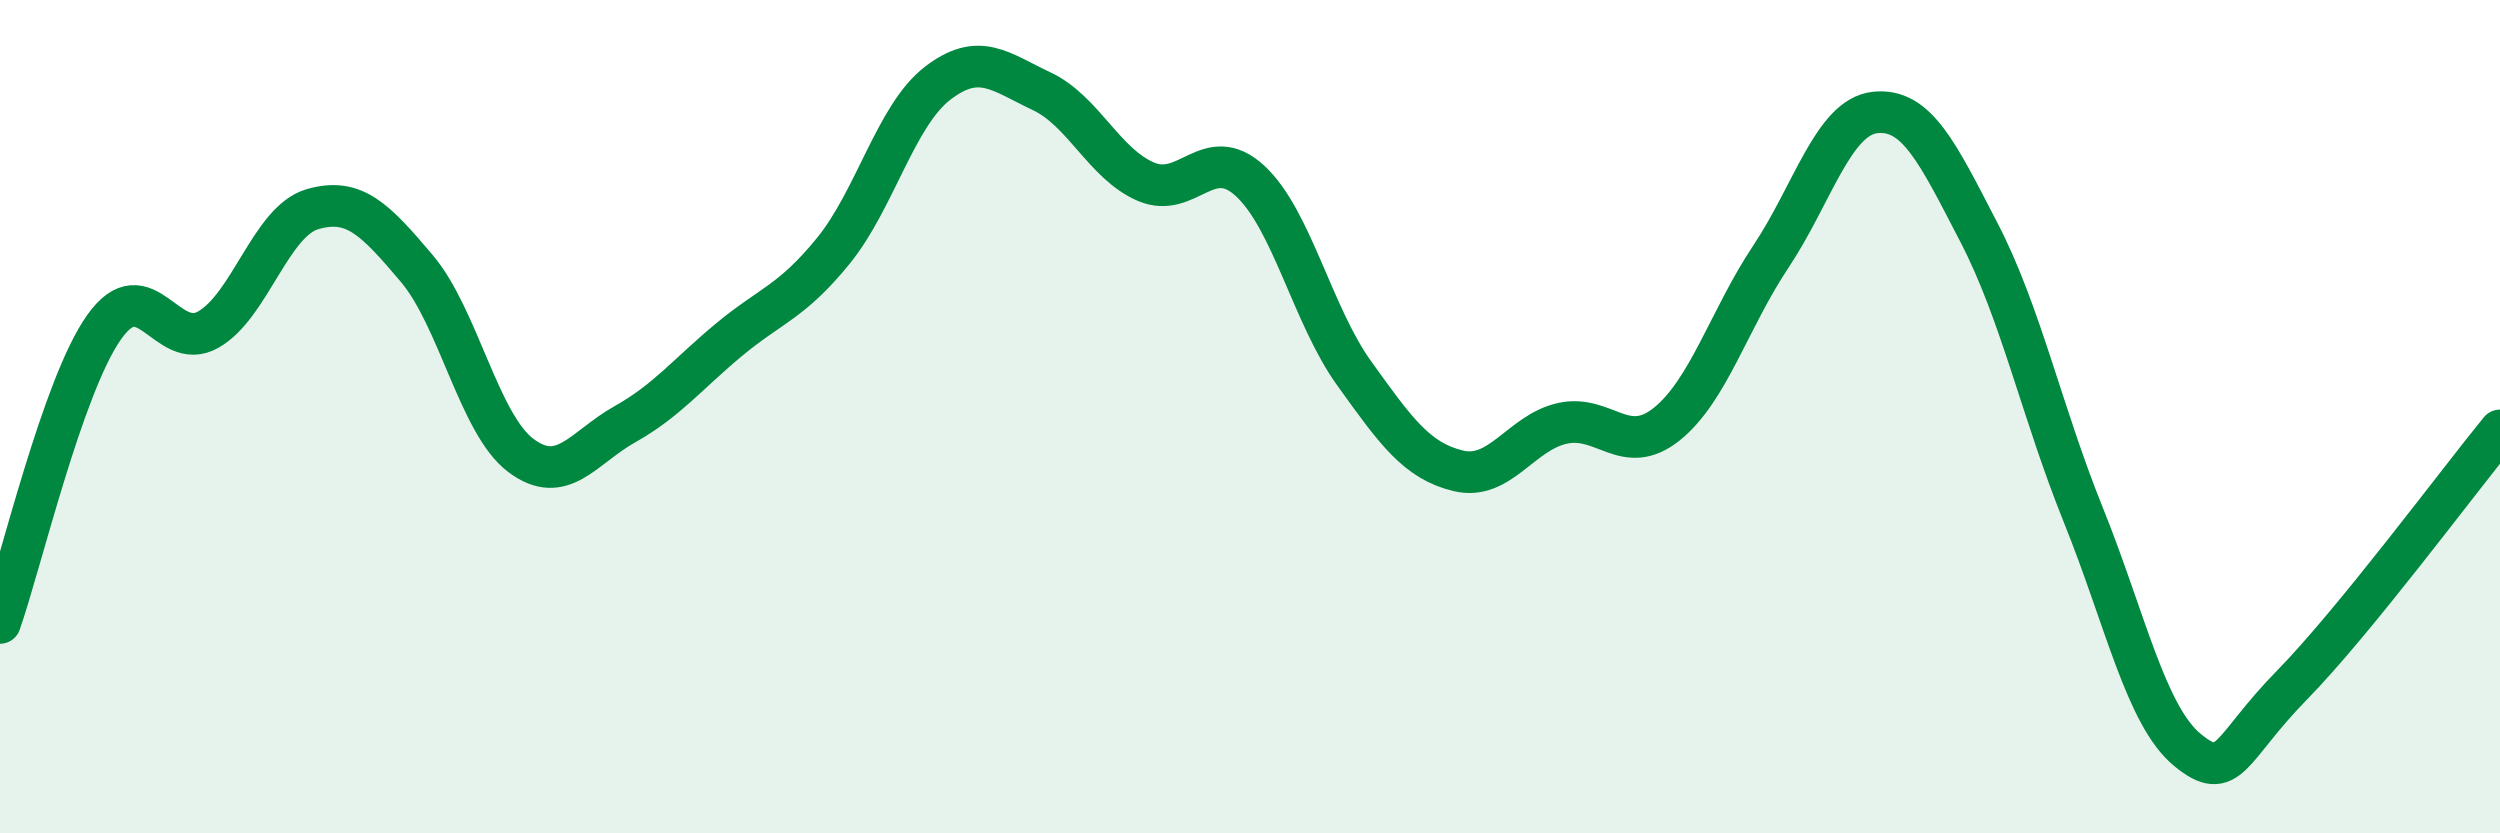
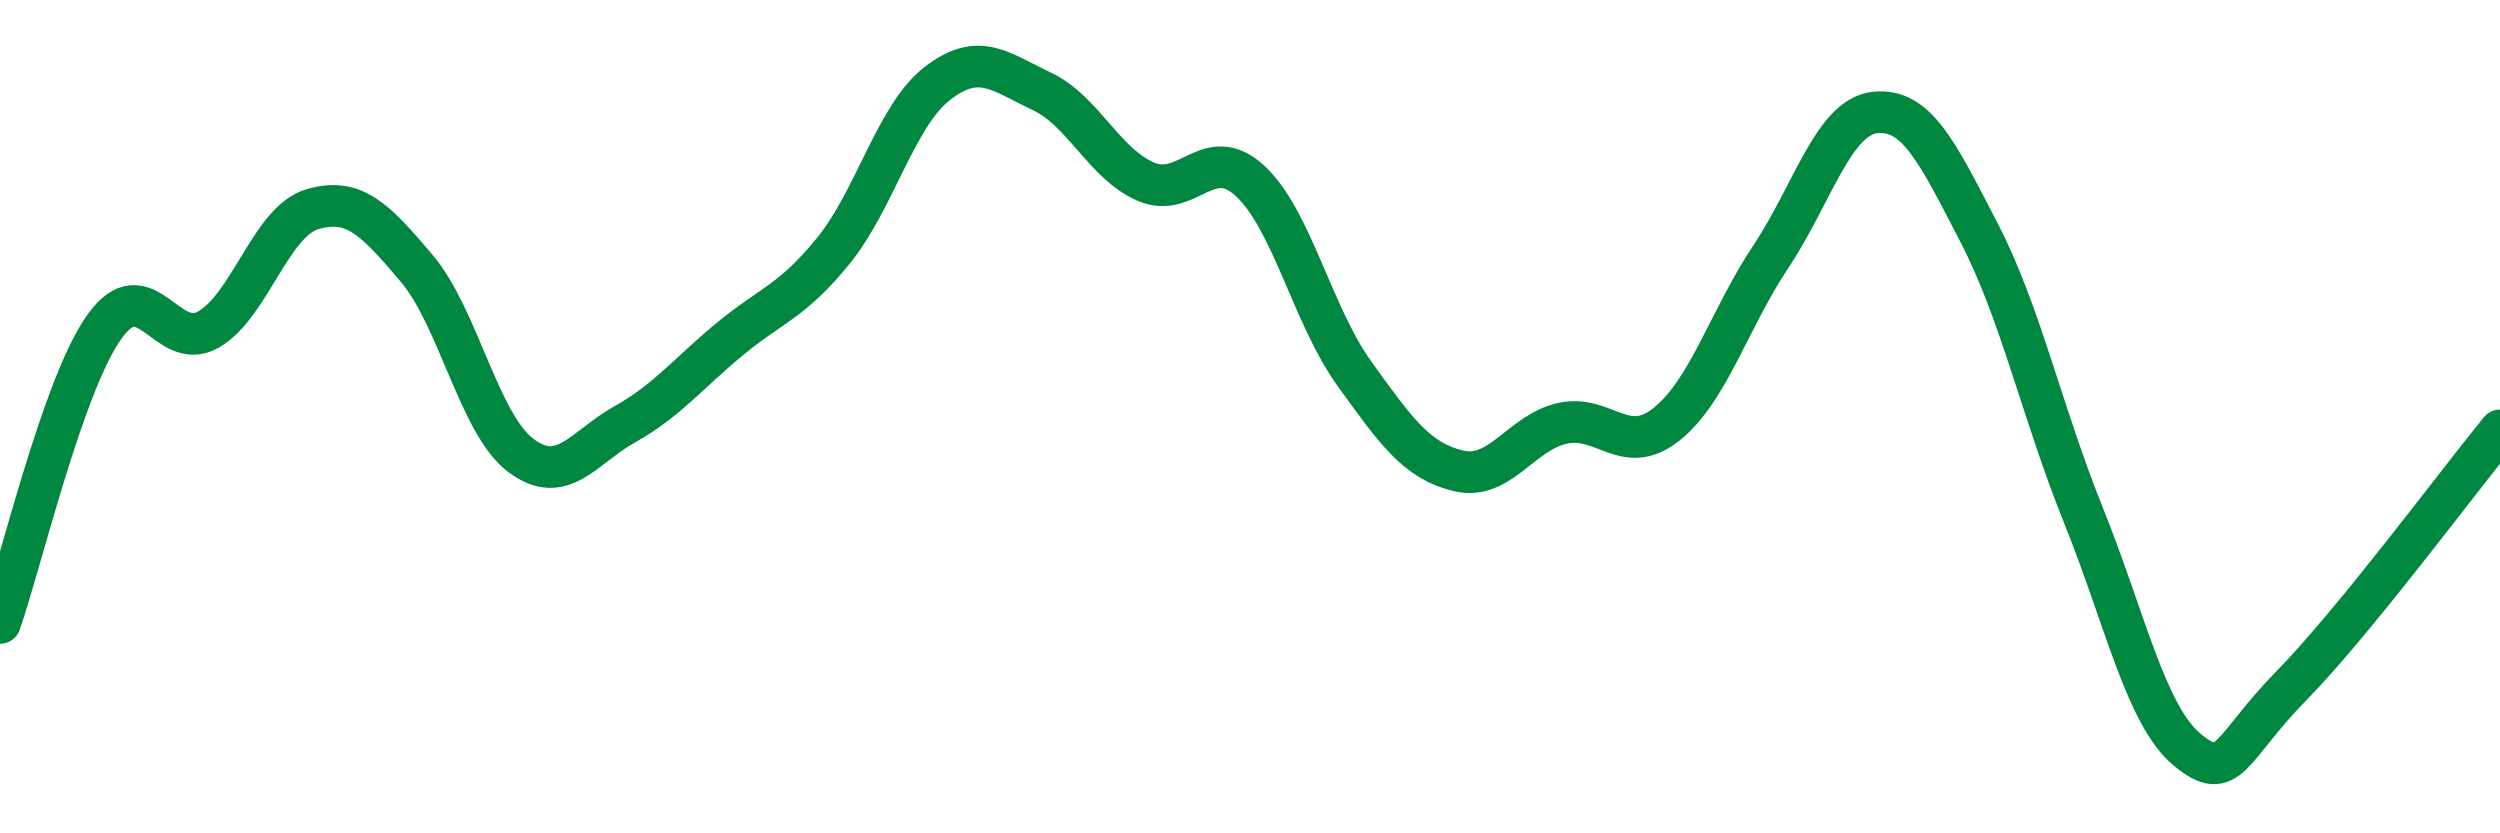
<svg xmlns="http://www.w3.org/2000/svg" width="60" height="20" viewBox="0 0 60 20">
-   <path d="M 0,14.95 C 0.5,13.53 1.5,9.26 2.5,7.85 C 3.5,6.44 4,8.48 5,7.91 C 6,7.34 6.5,5.31 7.5,5.02 C 8.5,4.73 9,5.26 10,6.44 C 11,7.62 11.5,10.18 12.5,10.93 C 13.5,11.68 14,10.74 15,10.18 C 16,9.62 16.5,8.98 17.5,8.15 C 18.5,7.32 19,7.25 20,6.02 C 21,4.79 21.5,2.77 22.5,2 C 23.5,1.23 24,1.72 25,2.19 C 26,2.66 26.5,3.93 27.5,4.36 C 28.5,4.79 29,3.42 30,4.34 C 31,5.26 31.5,7.57 32.5,8.96 C 33.5,10.35 34,11.06 35,11.3 C 36,11.54 36.5,10.38 37.5,10.16 C 38.5,9.94 39,10.98 40,10.18 C 41,9.38 41.5,7.66 42.5,6.16 C 43.5,4.66 44,2.81 45,2.7 C 46,2.59 46.5,3.66 47.5,5.59 C 48.5,7.52 49,9.88 50,12.36 C 51,14.84 51.5,17.18 52.5,18 C 53.5,18.82 53.5,17.98 55,16.45 C 56.5,14.92 59,11.55 60,10.33L60 20L0 20Z" fill="#008740" opacity="0.1" stroke-linecap="round" stroke-linejoin="round" />
  <path d="M 0,14.95 C 0.5,13.53 1.5,9.26 2.5,7.85 C 3.5,6.44 4,8.48 5,7.91 C 6,7.34 6.5,5.31 7.5,5.02 C 8.5,4.73 9,5.26 10,6.44 C 11,7.62 11.5,10.18 12.5,10.93 C 13.5,11.68 14,10.74 15,10.18 C 16,9.62 16.5,8.98 17.5,8.15 C 18.5,7.32 19,7.25 20,6.02 C 21,4.79 21.5,2.77 22.5,2 C 23.5,1.23 24,1.72 25,2.19 C 26,2.66 26.5,3.93 27.5,4.36 C 28.5,4.79 29,3.42 30,4.34 C 31,5.26 31.5,7.57 32.5,8.96 C 33.5,10.35 34,11.06 35,11.3 C 36,11.54 36.5,10.38 37.5,10.16 C 38.5,9.94 39,10.98 40,10.18 C 41,9.38 41.5,7.66 42.5,6.16 C 43.5,4.66 44,2.81 45,2.7 C 46,2.59 46.5,3.66 47.5,5.59 C 48.5,7.52 49,9.88 50,12.36 C 51,14.84 51.5,17.18 52.5,18 C 53.5,18.82 53.5,17.98 55,16.45 C 56.5,14.92 59,11.55 60,10.33" stroke="#008740" stroke-width="1" fill="none" stroke-linecap="round" stroke-linejoin="round" />
</svg>